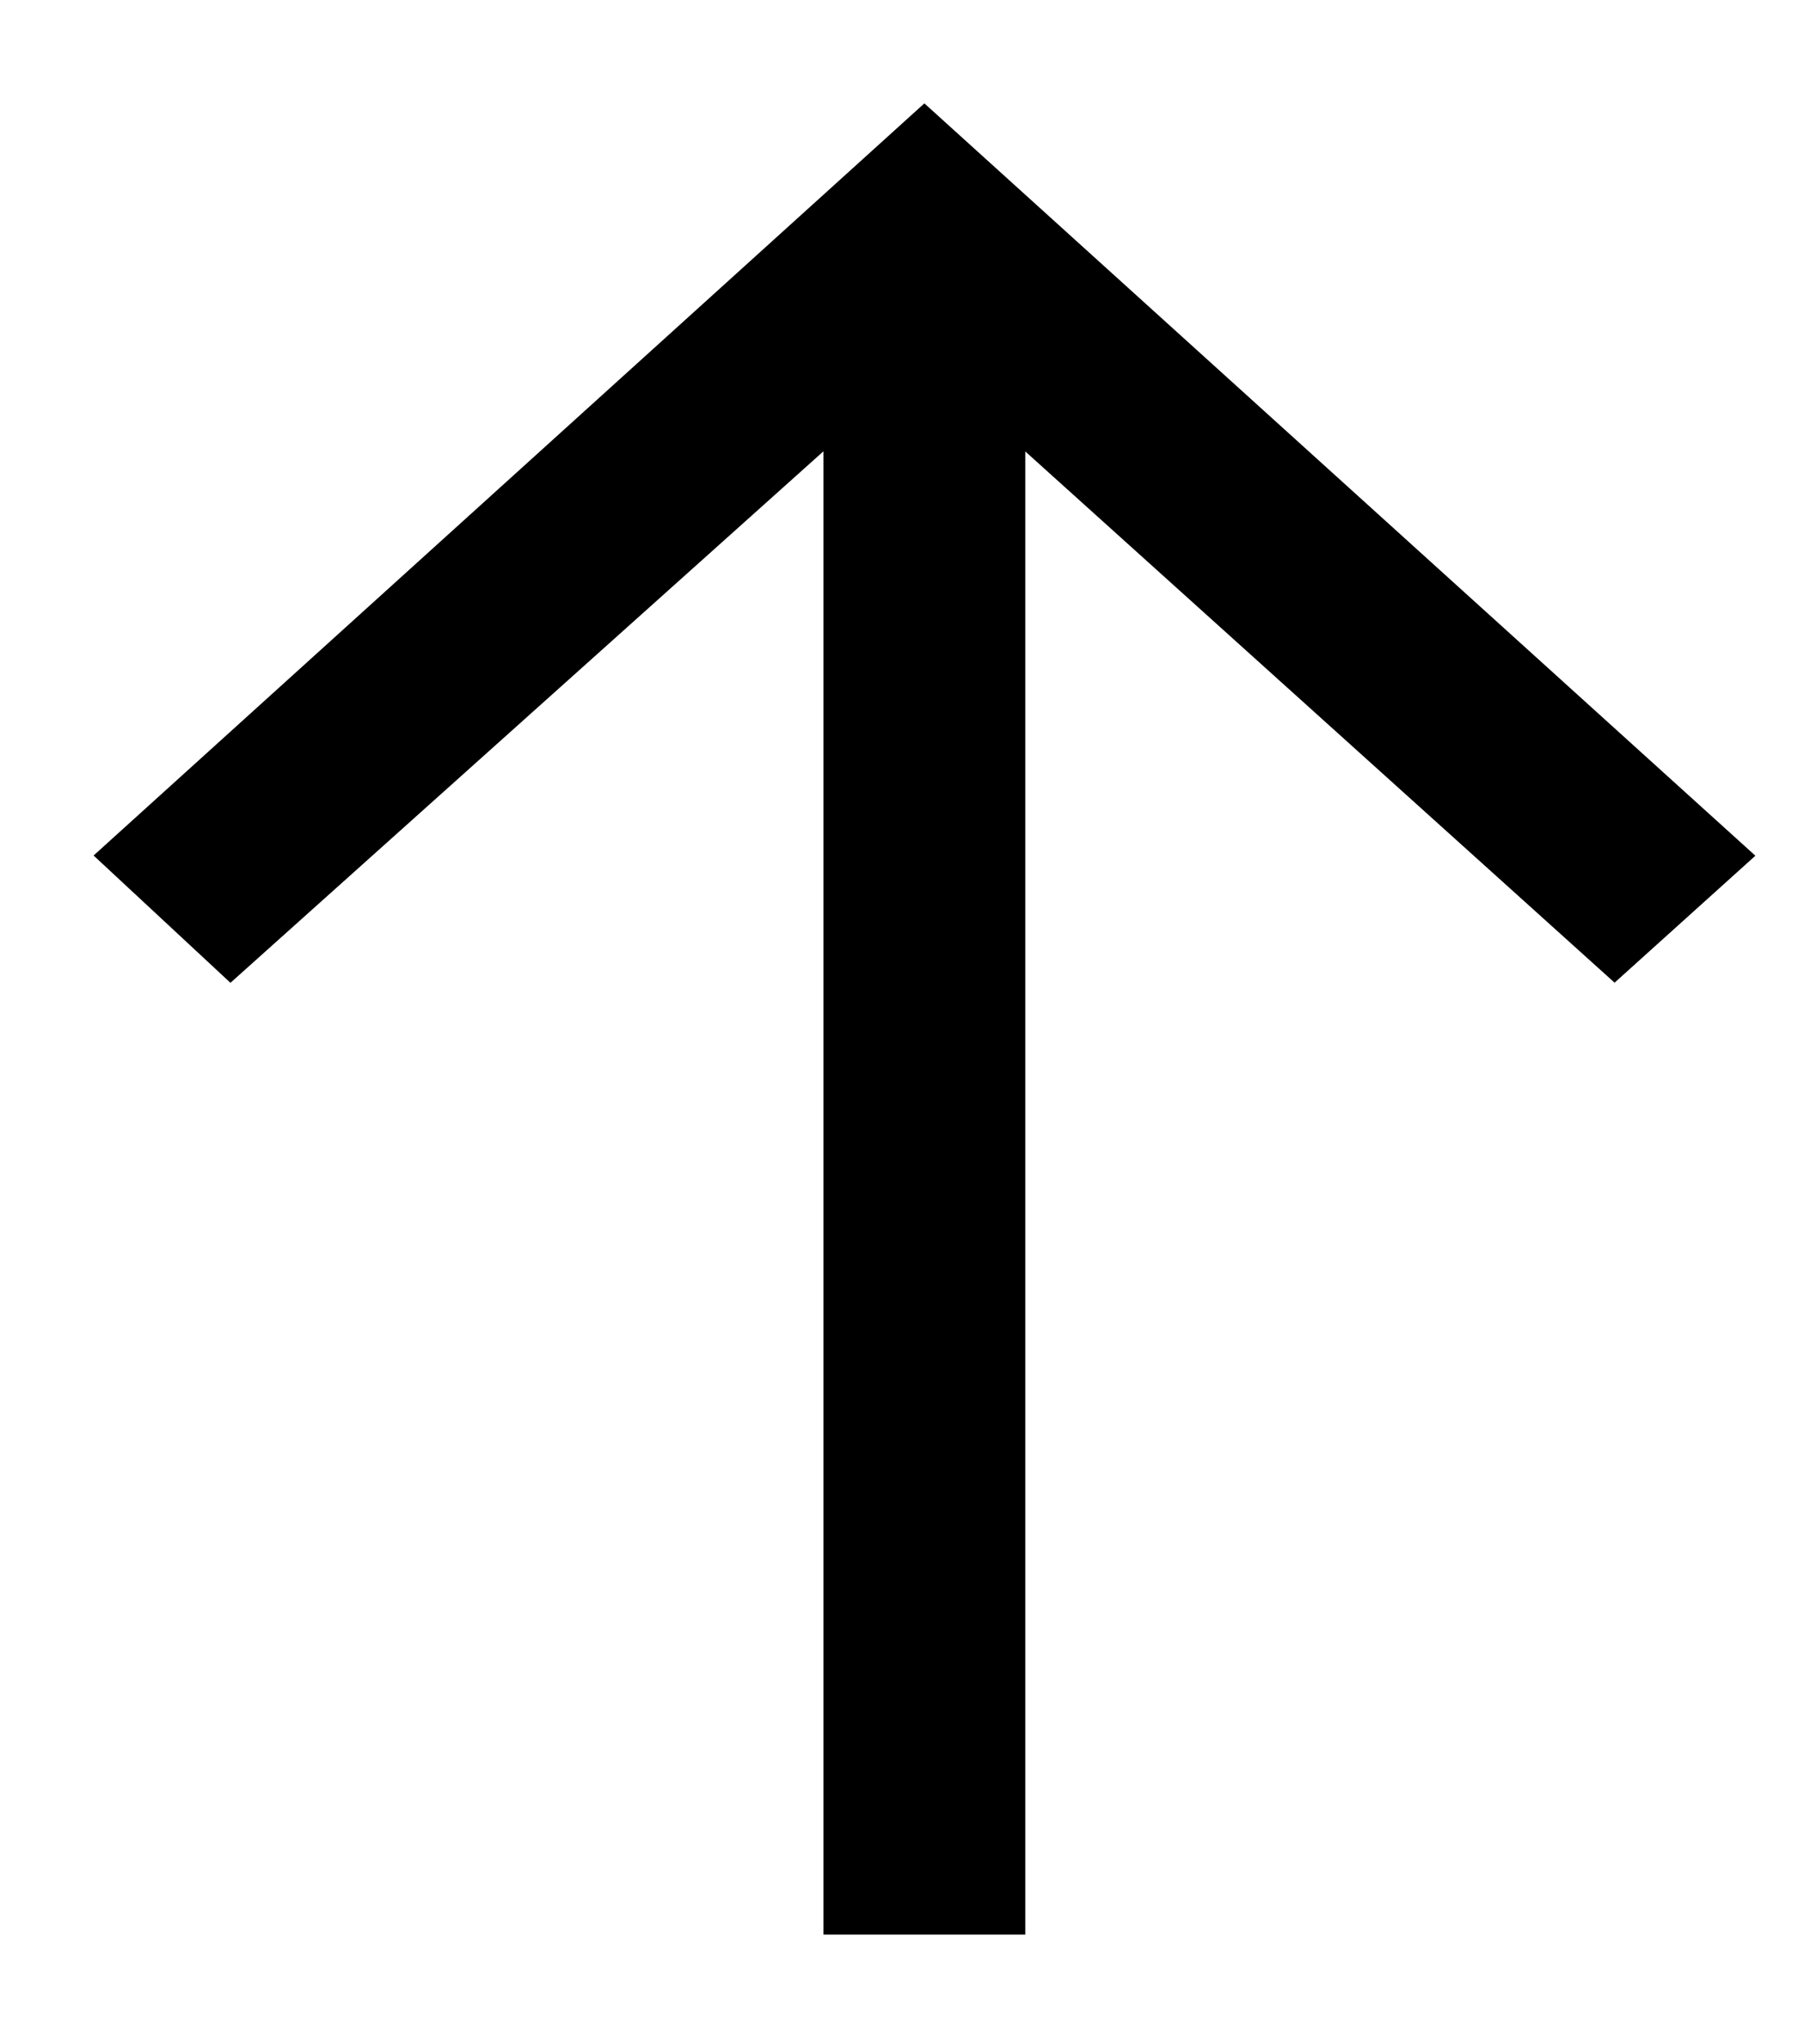
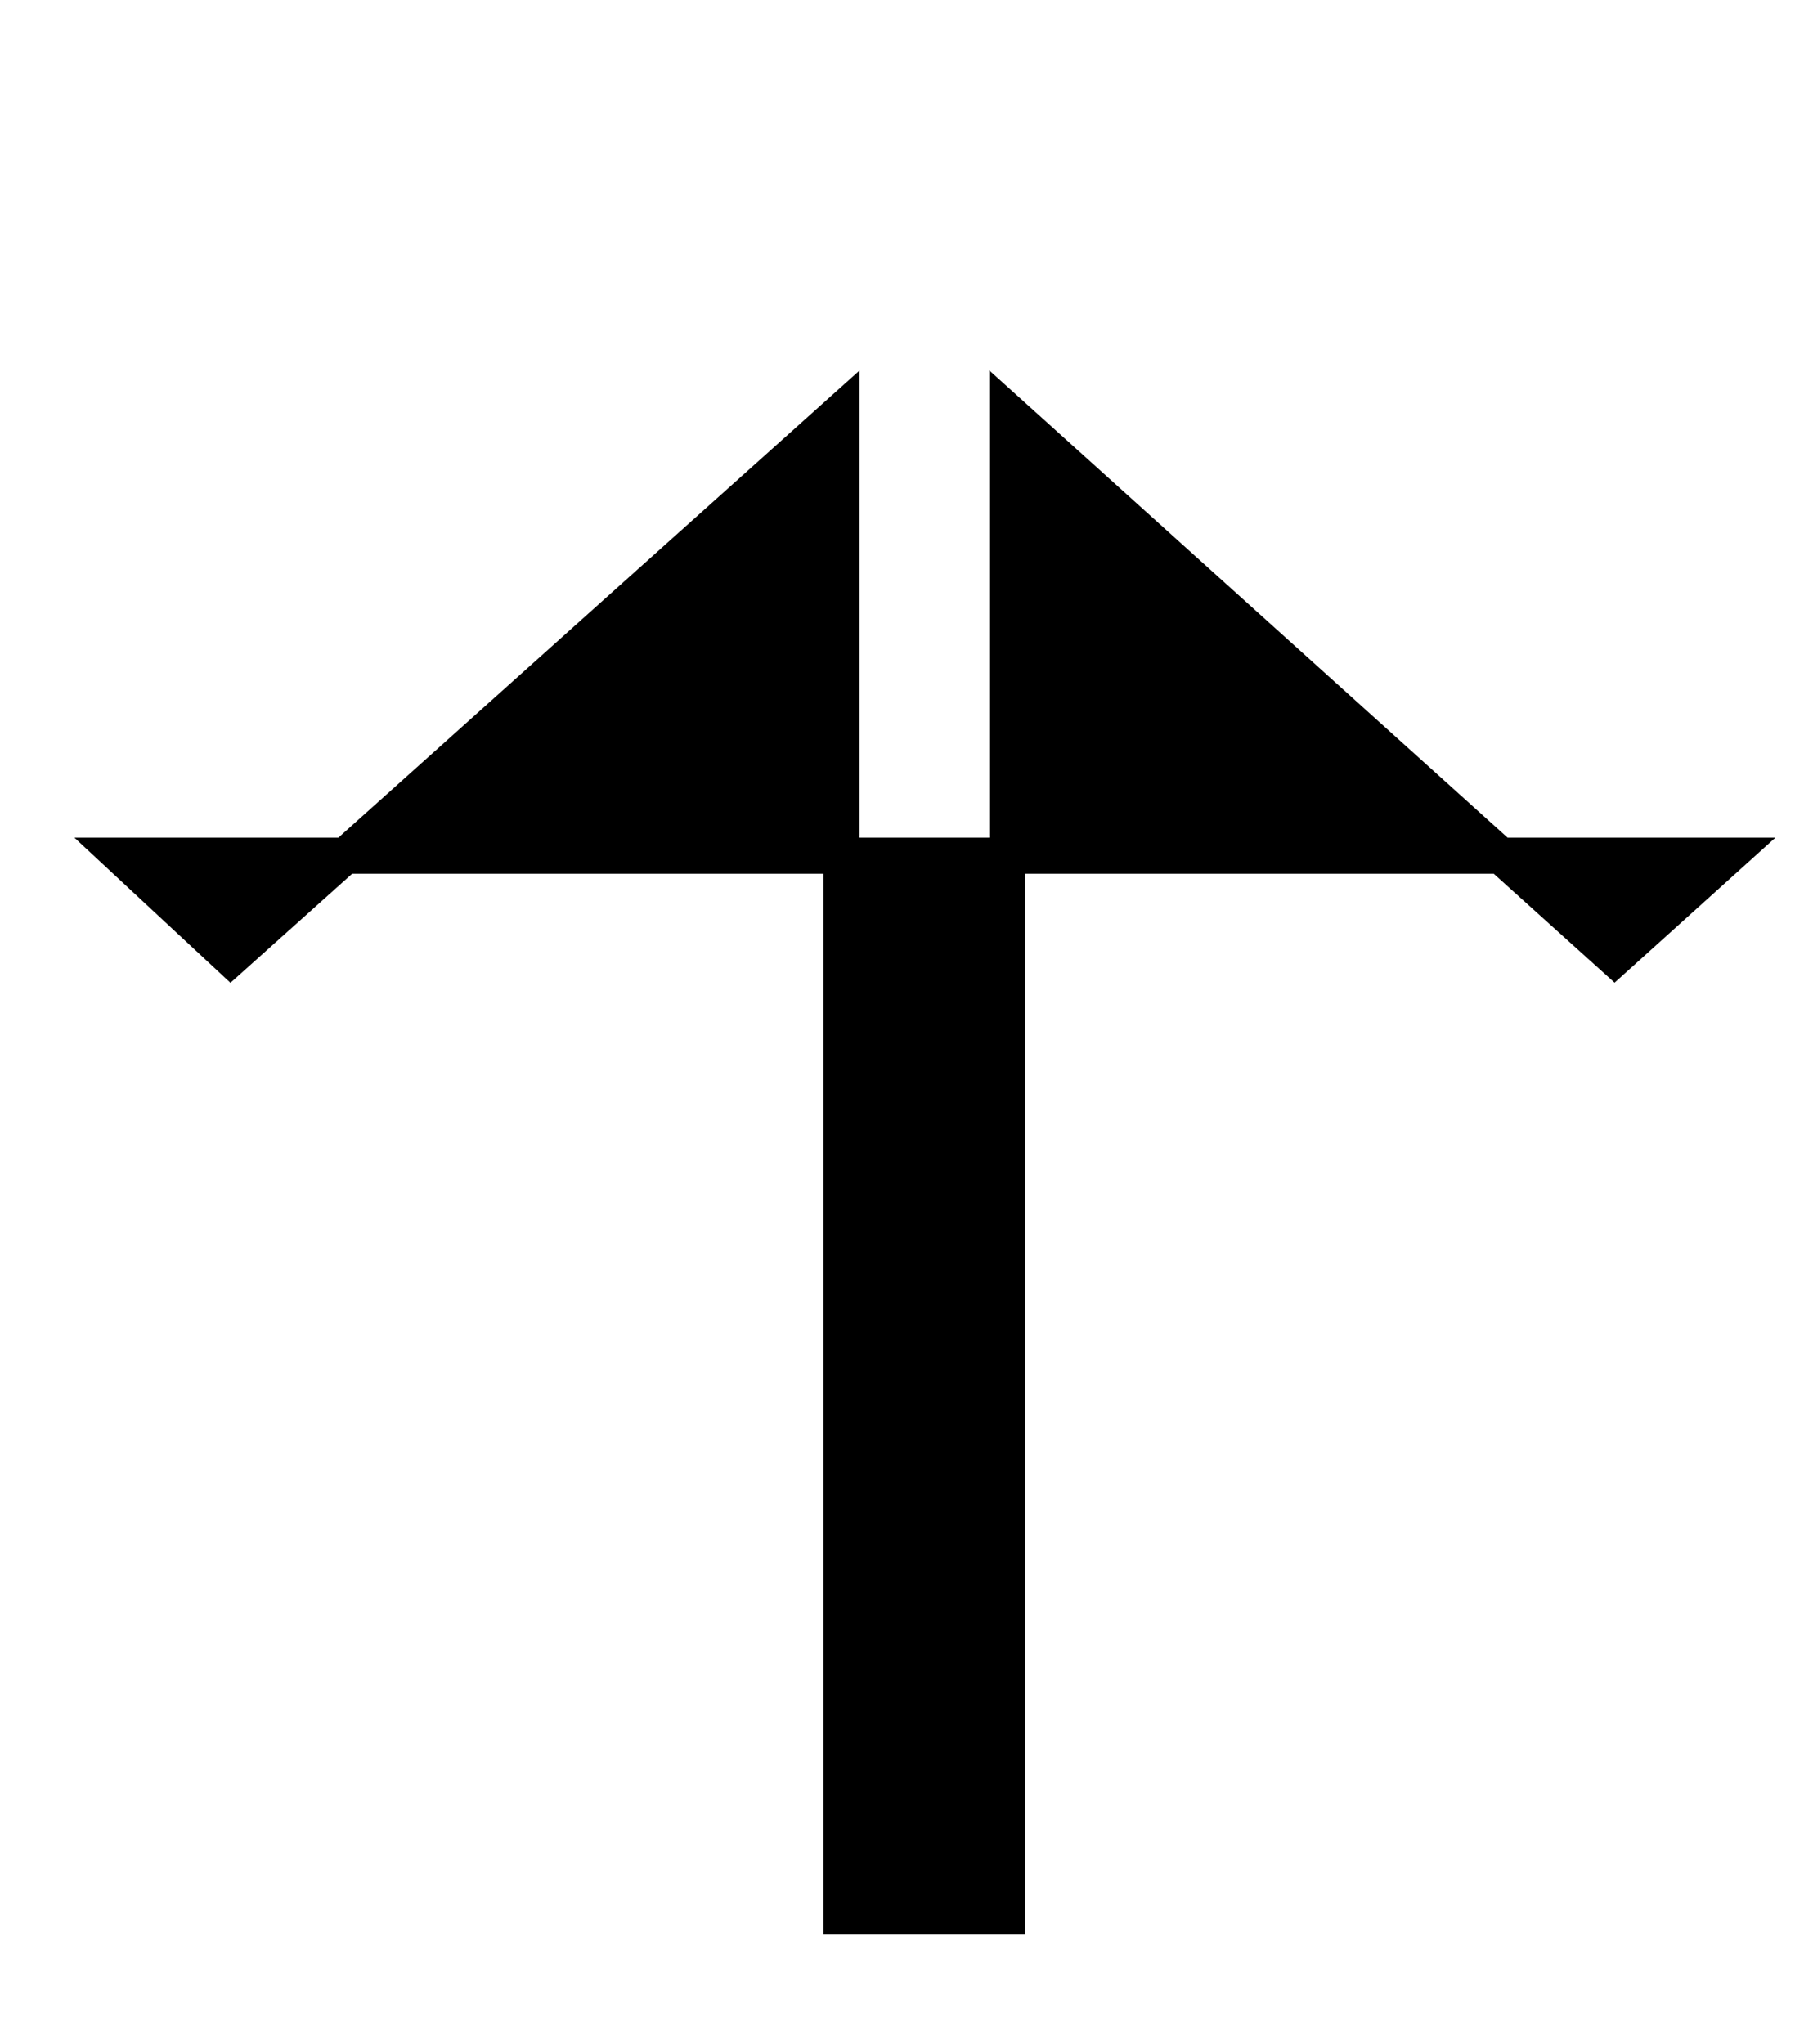
<svg xmlns="http://www.w3.org/2000/svg" width="15" height="17" viewBox="0 0 15 17" fill="none">
-   <path d="M14.372 7.116L7.686 1.062L1 7.116L1.918 7.97L6.997 3.417L6.997 15.938H8.375V3.417L13.425 7.97L14.372 7.116Z" fill="black" stroke="black" stroke-width="0.3" />
+   <path d="M14.372 7.116L1 7.116L1.918 7.97L6.997 3.417L6.997 15.938H8.375V3.417L13.425 7.97L14.372 7.116Z" fill="black" stroke="black" stroke-width="0.3" />
</svg>